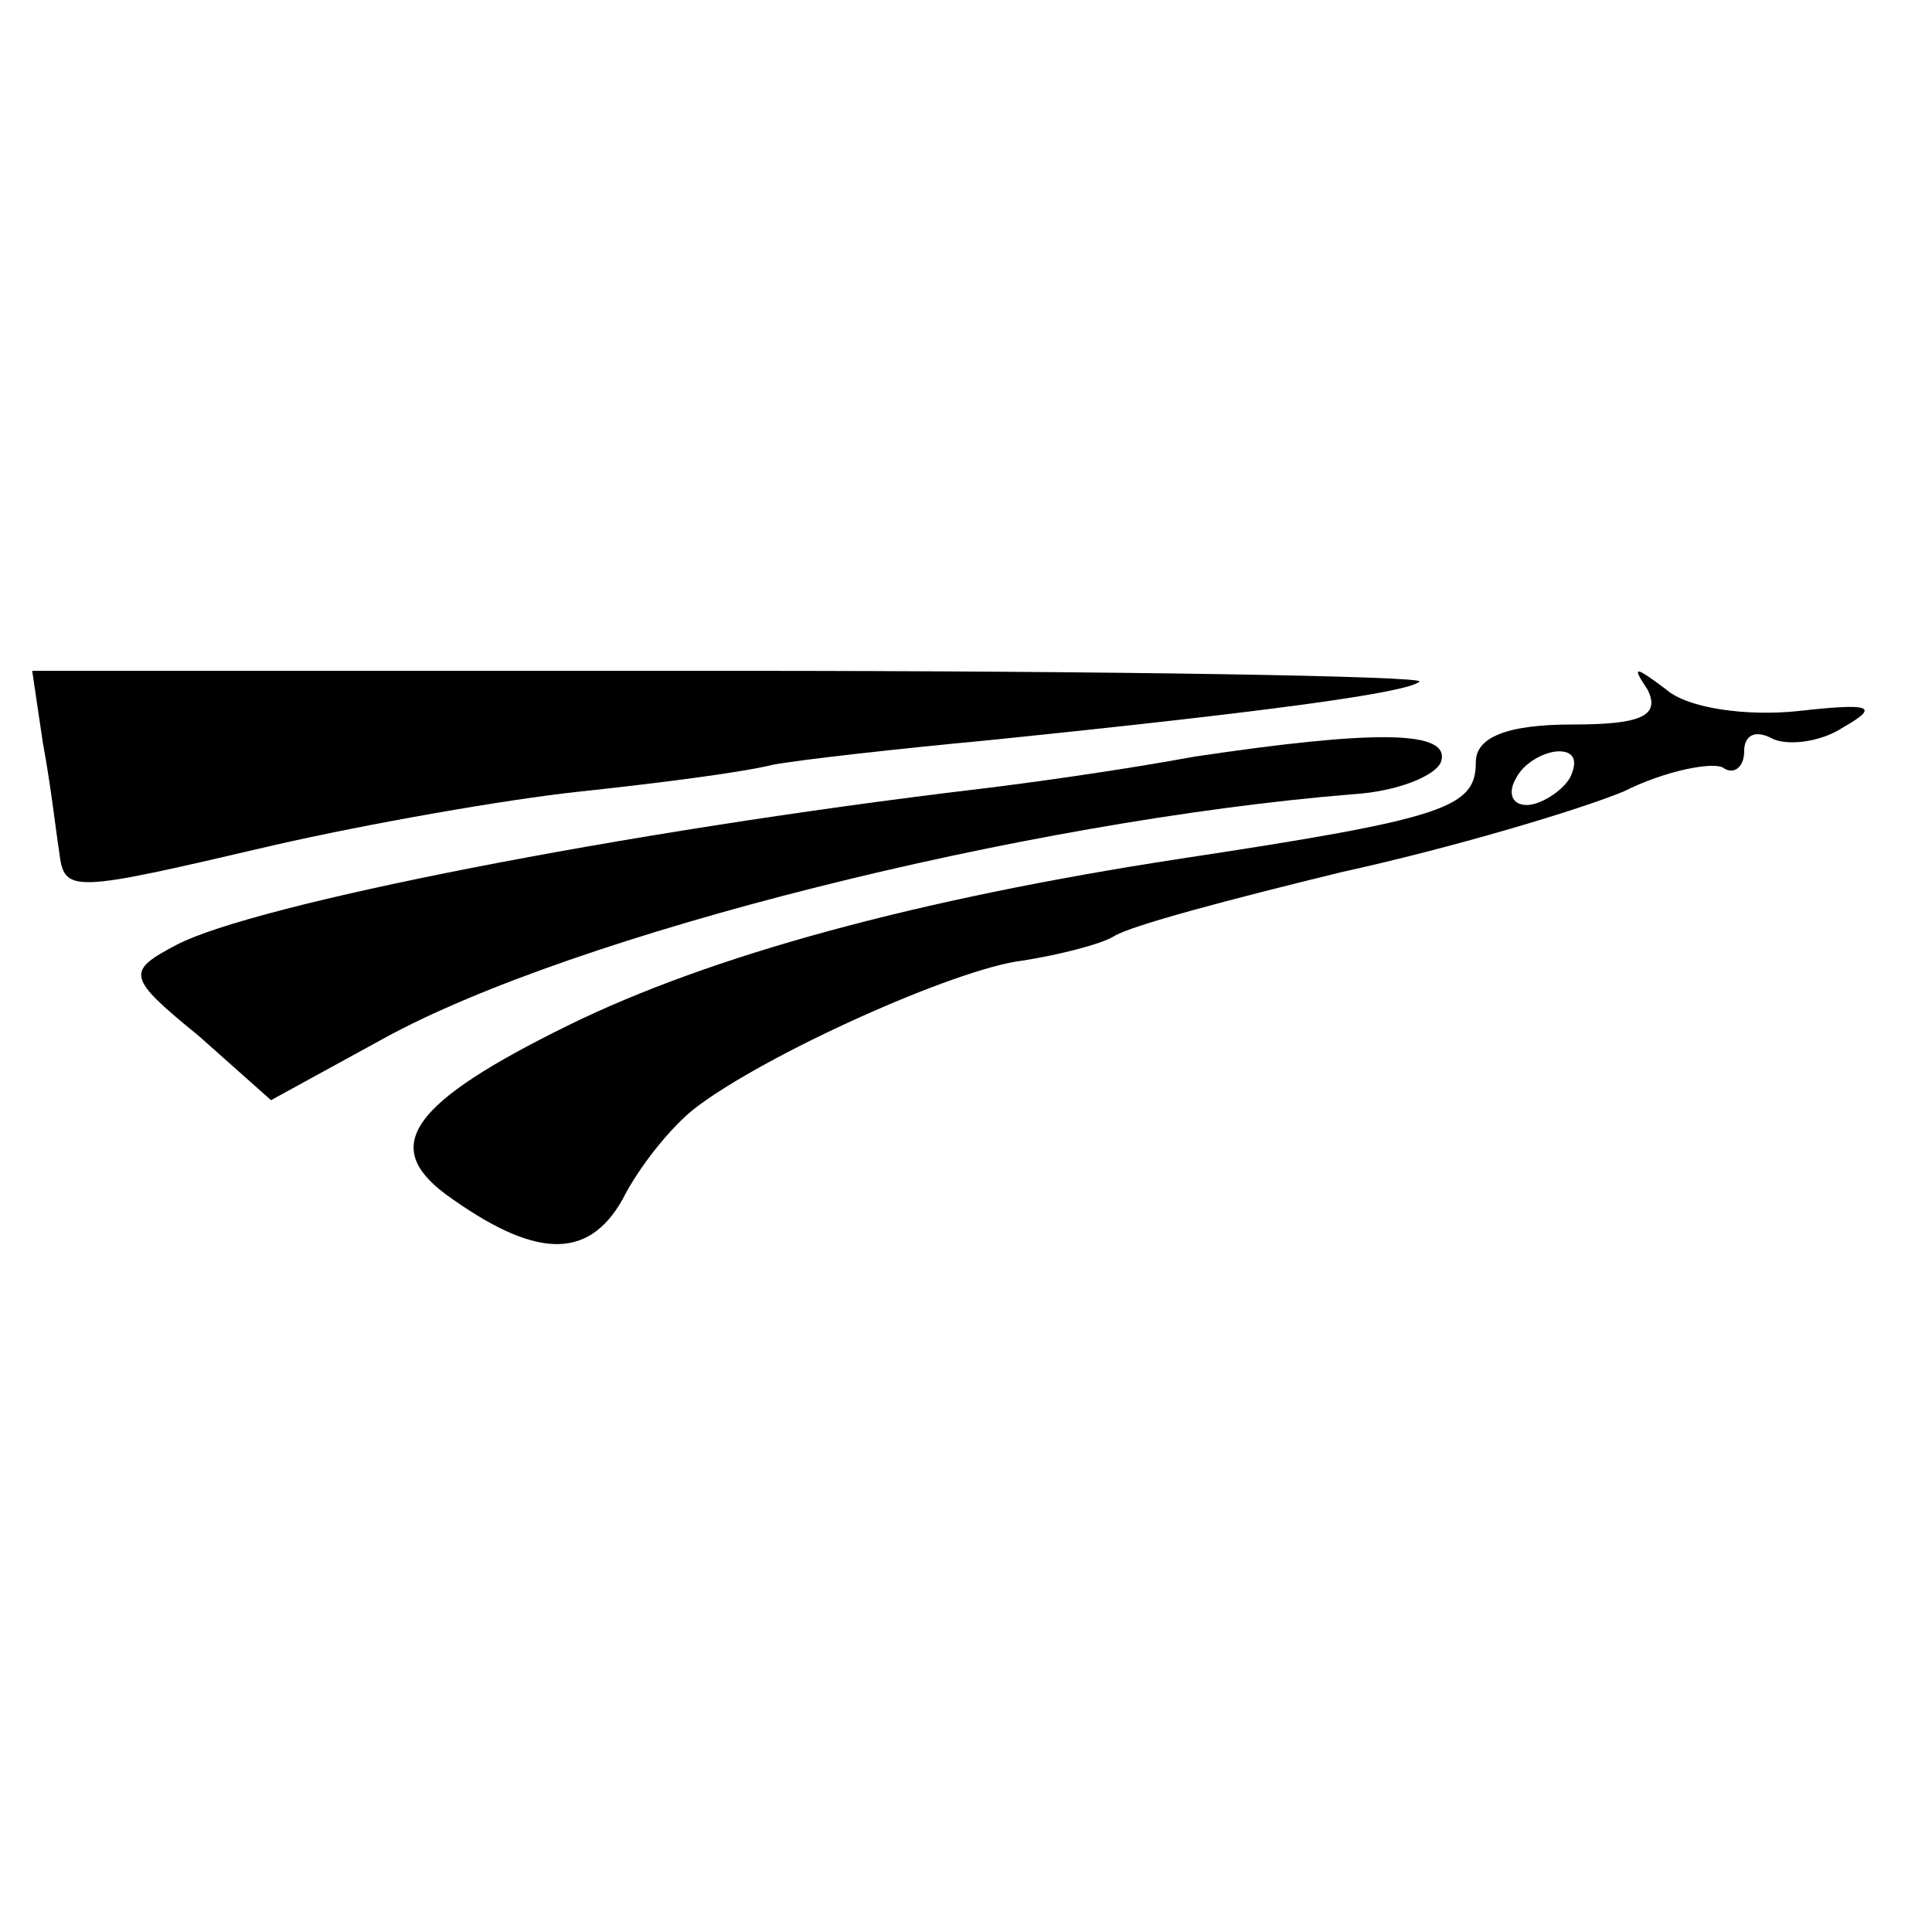
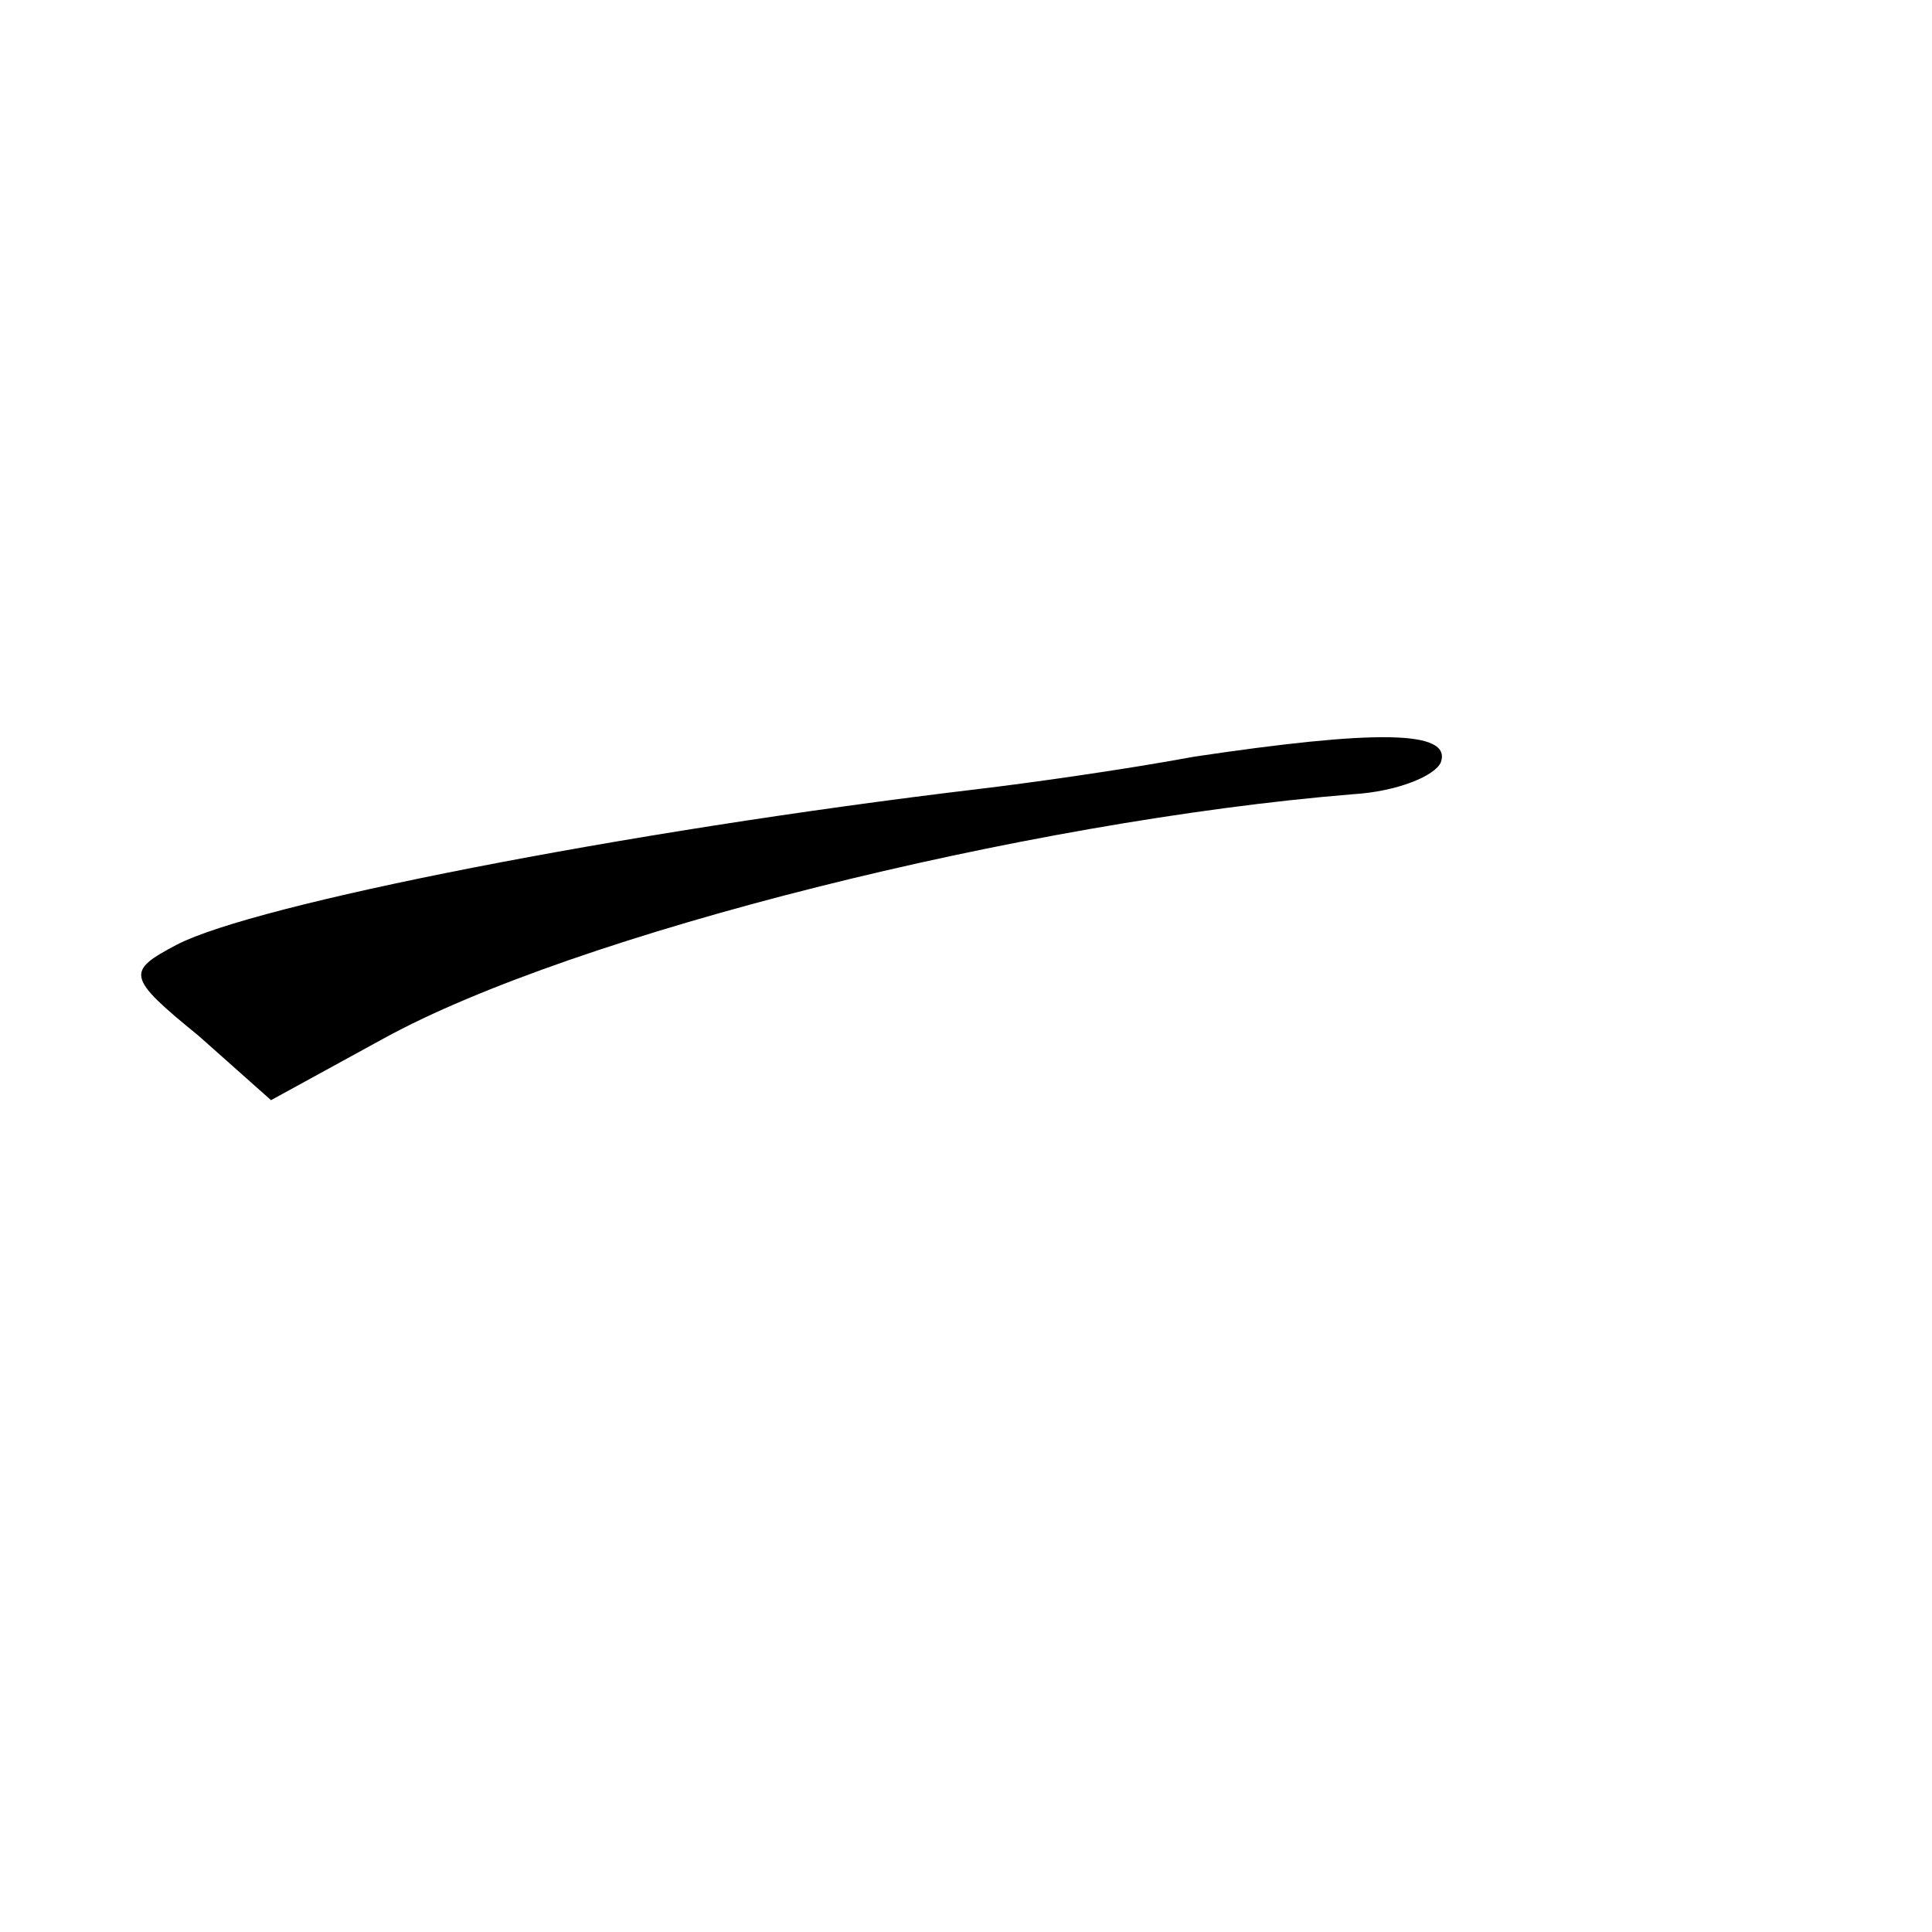
<svg xmlns="http://www.w3.org/2000/svg" version="1.0" width="72pt" height="72pt" viewBox="0 0 72 72" preserveAspectRatio="xMidYMid meet">
  <g transform="translate(0,72) scale(0.1,-0.1)" fill="#000000" stroke="none">
-     <path d="M16 443 c3 -16 5 -34 6 -40 2 -16 3 -16 80 2 35 8 86 17 114 20 28 3 60 7 72 10 11 2 47 6 79 9 108 11 158 18 162 22 2 2 -113 4 -256 4 l-261 0 4 -27z" />
-     <path d="M614 463 c5 -10 -3 -13 -28 -13 -25 0 -36 -5 -36 -14 0 -17 -11 -21 -110 -36 -98 -15 -175 -36 -228 -62 -59 -29 -70 -45 -46 -63 33 -24 53 -25 66 -2 6 12 18 27 27 34 26 20 97 52 122 55 13 2 29 6 34 9 6 4 44 14 85 24 41 9 88 23 105 30 16 8 33 11 37 9 4 -3 8 0 8 6 0 6 4 8 10 5 5 -3 18 -2 27 4 14 8 10 9 -17 6 -19 -2 -41 1 -49 8 -12 9 -13 9 -7 0z m-29 -33 c-3 -5 -11 -10 -16 -10 -6 0 -7 5 -4 10 3 6 11 10 16 10 6 0 7 -4 4 -10z" />
    <path d="M445 438 c-27 -5 -63 -10 -80 -12 -134 -16 -270 -43 -299 -58 -19 -10 -19 -12 8 -34 l27 -24 42 23 c71 39 239 81 361 91 17 1 31 7 33 12 4 12 -25 12 -92 2z" />
  </g>
</svg>